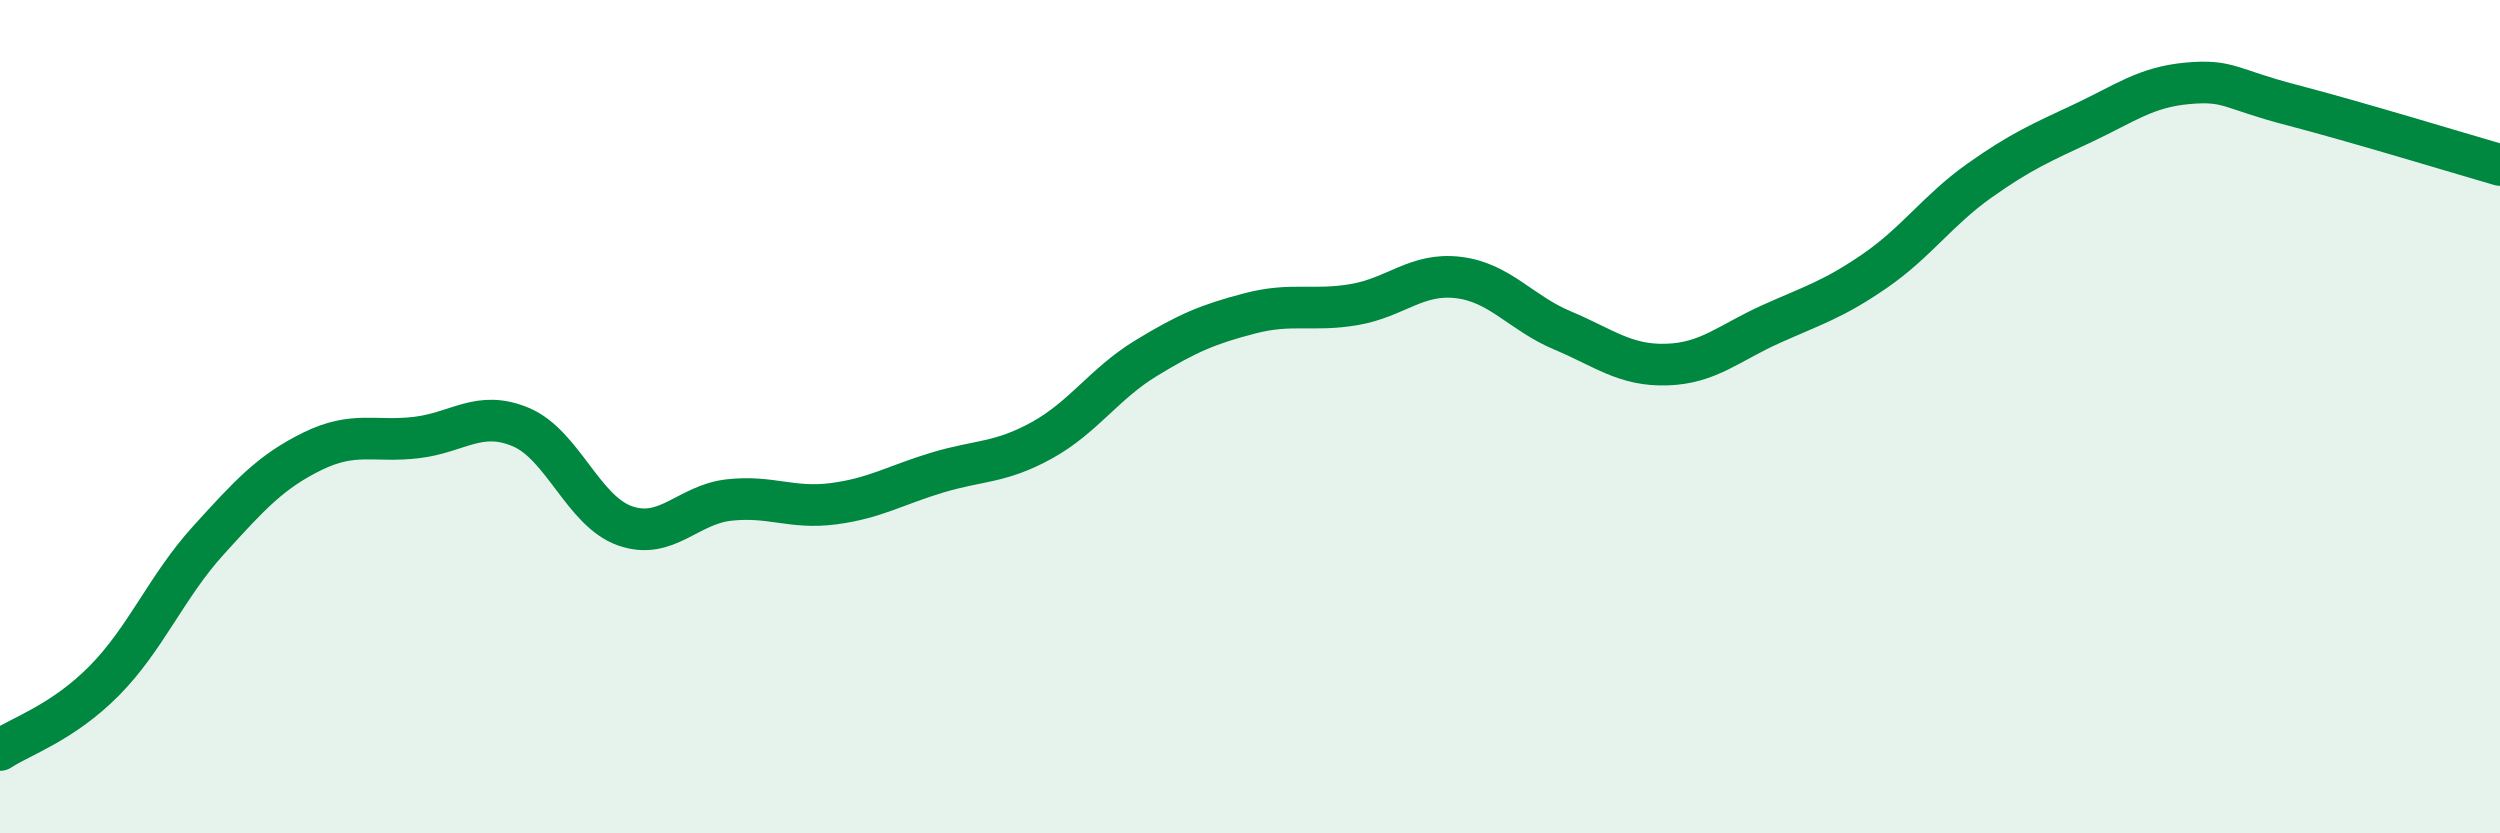
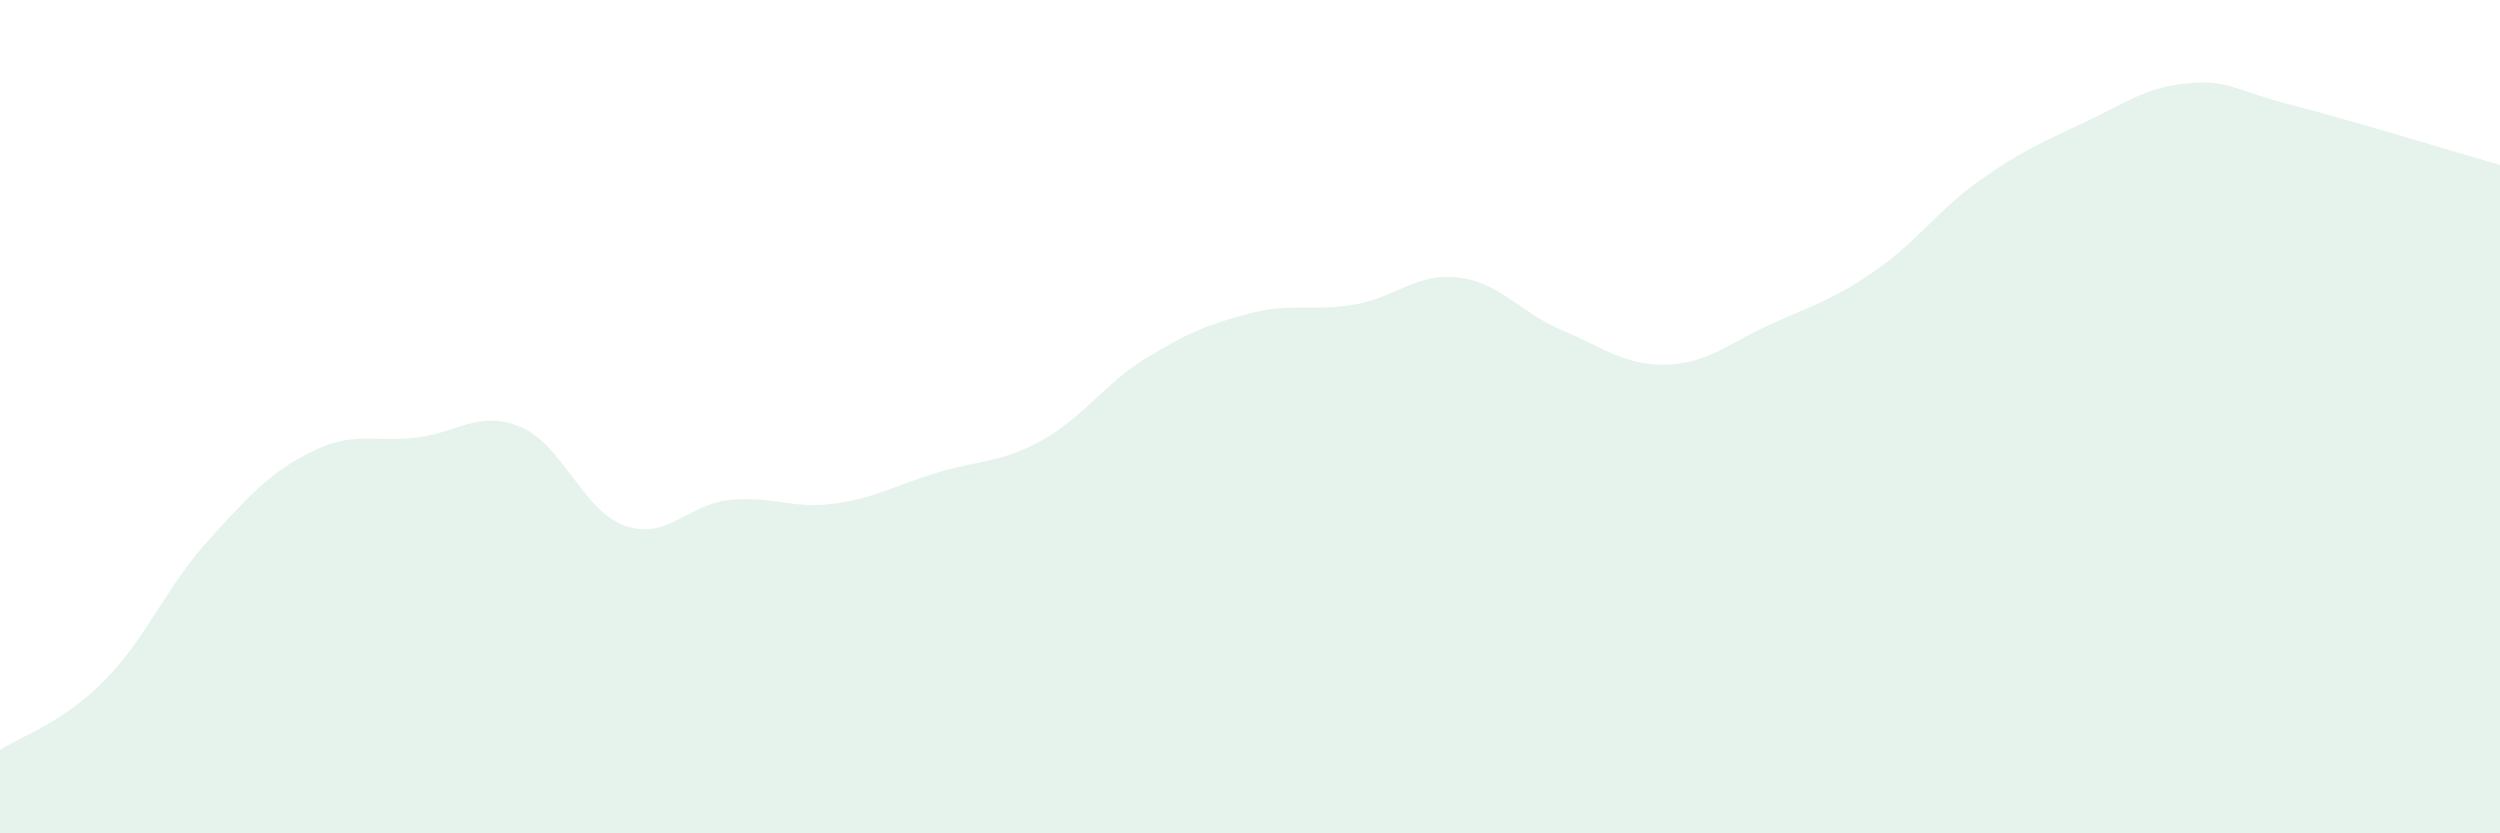
<svg xmlns="http://www.w3.org/2000/svg" width="60" height="20" viewBox="0 0 60 20">
  <path d="M 0,18 C 0.5,17.67 1.5,17.35 2.5,16.34 C 3.5,15.33 4,14.07 5,12.97 C 6,11.87 6.5,11.32 7.5,10.83 C 8.5,10.34 9,10.62 10,10.5 C 11,10.38 11.5,9.83 12.5,10.25 C 13.5,10.67 14,12.27 15,12.62 C 16,12.97 16.5,12.11 17.5,12 C 18.5,11.89 19,12.22 20,12.09 C 21,11.96 21.5,11.64 22.5,11.34 C 23.5,11.04 24,11.12 25,10.57 C 26,10.02 26.5,9.21 27.5,8.6 C 28.5,7.99 29,7.78 30,7.52 C 31,7.26 31.5,7.48 32.5,7.31 C 33.5,7.14 34,6.54 35,6.66 C 36,6.78 36.5,7.51 37.5,7.93 C 38.5,8.35 39,8.78 40,8.75 C 41,8.72 41.5,8.23 42.5,7.78 C 43.5,7.33 44,7.19 45,6.5 C 46,5.81 46.5,5.05 47.5,4.34 C 48.5,3.63 49,3.42 50,2.95 C 51,2.48 51.5,2.09 52.5,2 C 53.5,1.91 53.5,2.13 55,2.52 C 56.5,2.91 59,3.67 60,3.96L60 20L0 20Z" fill="#008740" opacity="0.1" stroke-linecap="round" stroke-linejoin="round" />
-   <path d="M 0,18 C 0.5,17.67 1.5,17.35 2.5,16.34 C 3.5,15.33 4,14.07 5,12.97 C 6,11.87 6.5,11.32 7.5,10.83 C 8.5,10.34 9,10.62 10,10.5 C 11,10.38 11.5,9.83 12.5,10.25 C 13.5,10.67 14,12.27 15,12.62 C 16,12.97 16.5,12.11 17.5,12 C 18.5,11.89 19,12.22 20,12.09 C 21,11.96 21.5,11.64 22.5,11.34 C 23.5,11.04 24,11.12 25,10.57 C 26,10.02 26.5,9.21 27.5,8.6 C 28.5,7.99 29,7.78 30,7.52 C 31,7.26 31.5,7.48 32.5,7.31 C 33.5,7.14 34,6.54 35,6.66 C 36,6.78 36.5,7.51 37.5,7.93 C 38.5,8.35 39,8.78 40,8.75 C 41,8.72 41.5,8.23 42.5,7.78 C 43.5,7.33 44,7.19 45,6.5 C 46,5.81 46.5,5.05 47.5,4.34 C 48.5,3.63 49,3.42 50,2.95 C 51,2.48 51.5,2.09 52.5,2 C 53.5,1.91 53.5,2.13 55,2.52 C 56.5,2.91 59,3.67 60,3.96" stroke="#008740" stroke-width="1" fill="none" stroke-linecap="round" stroke-linejoin="round" />
</svg>